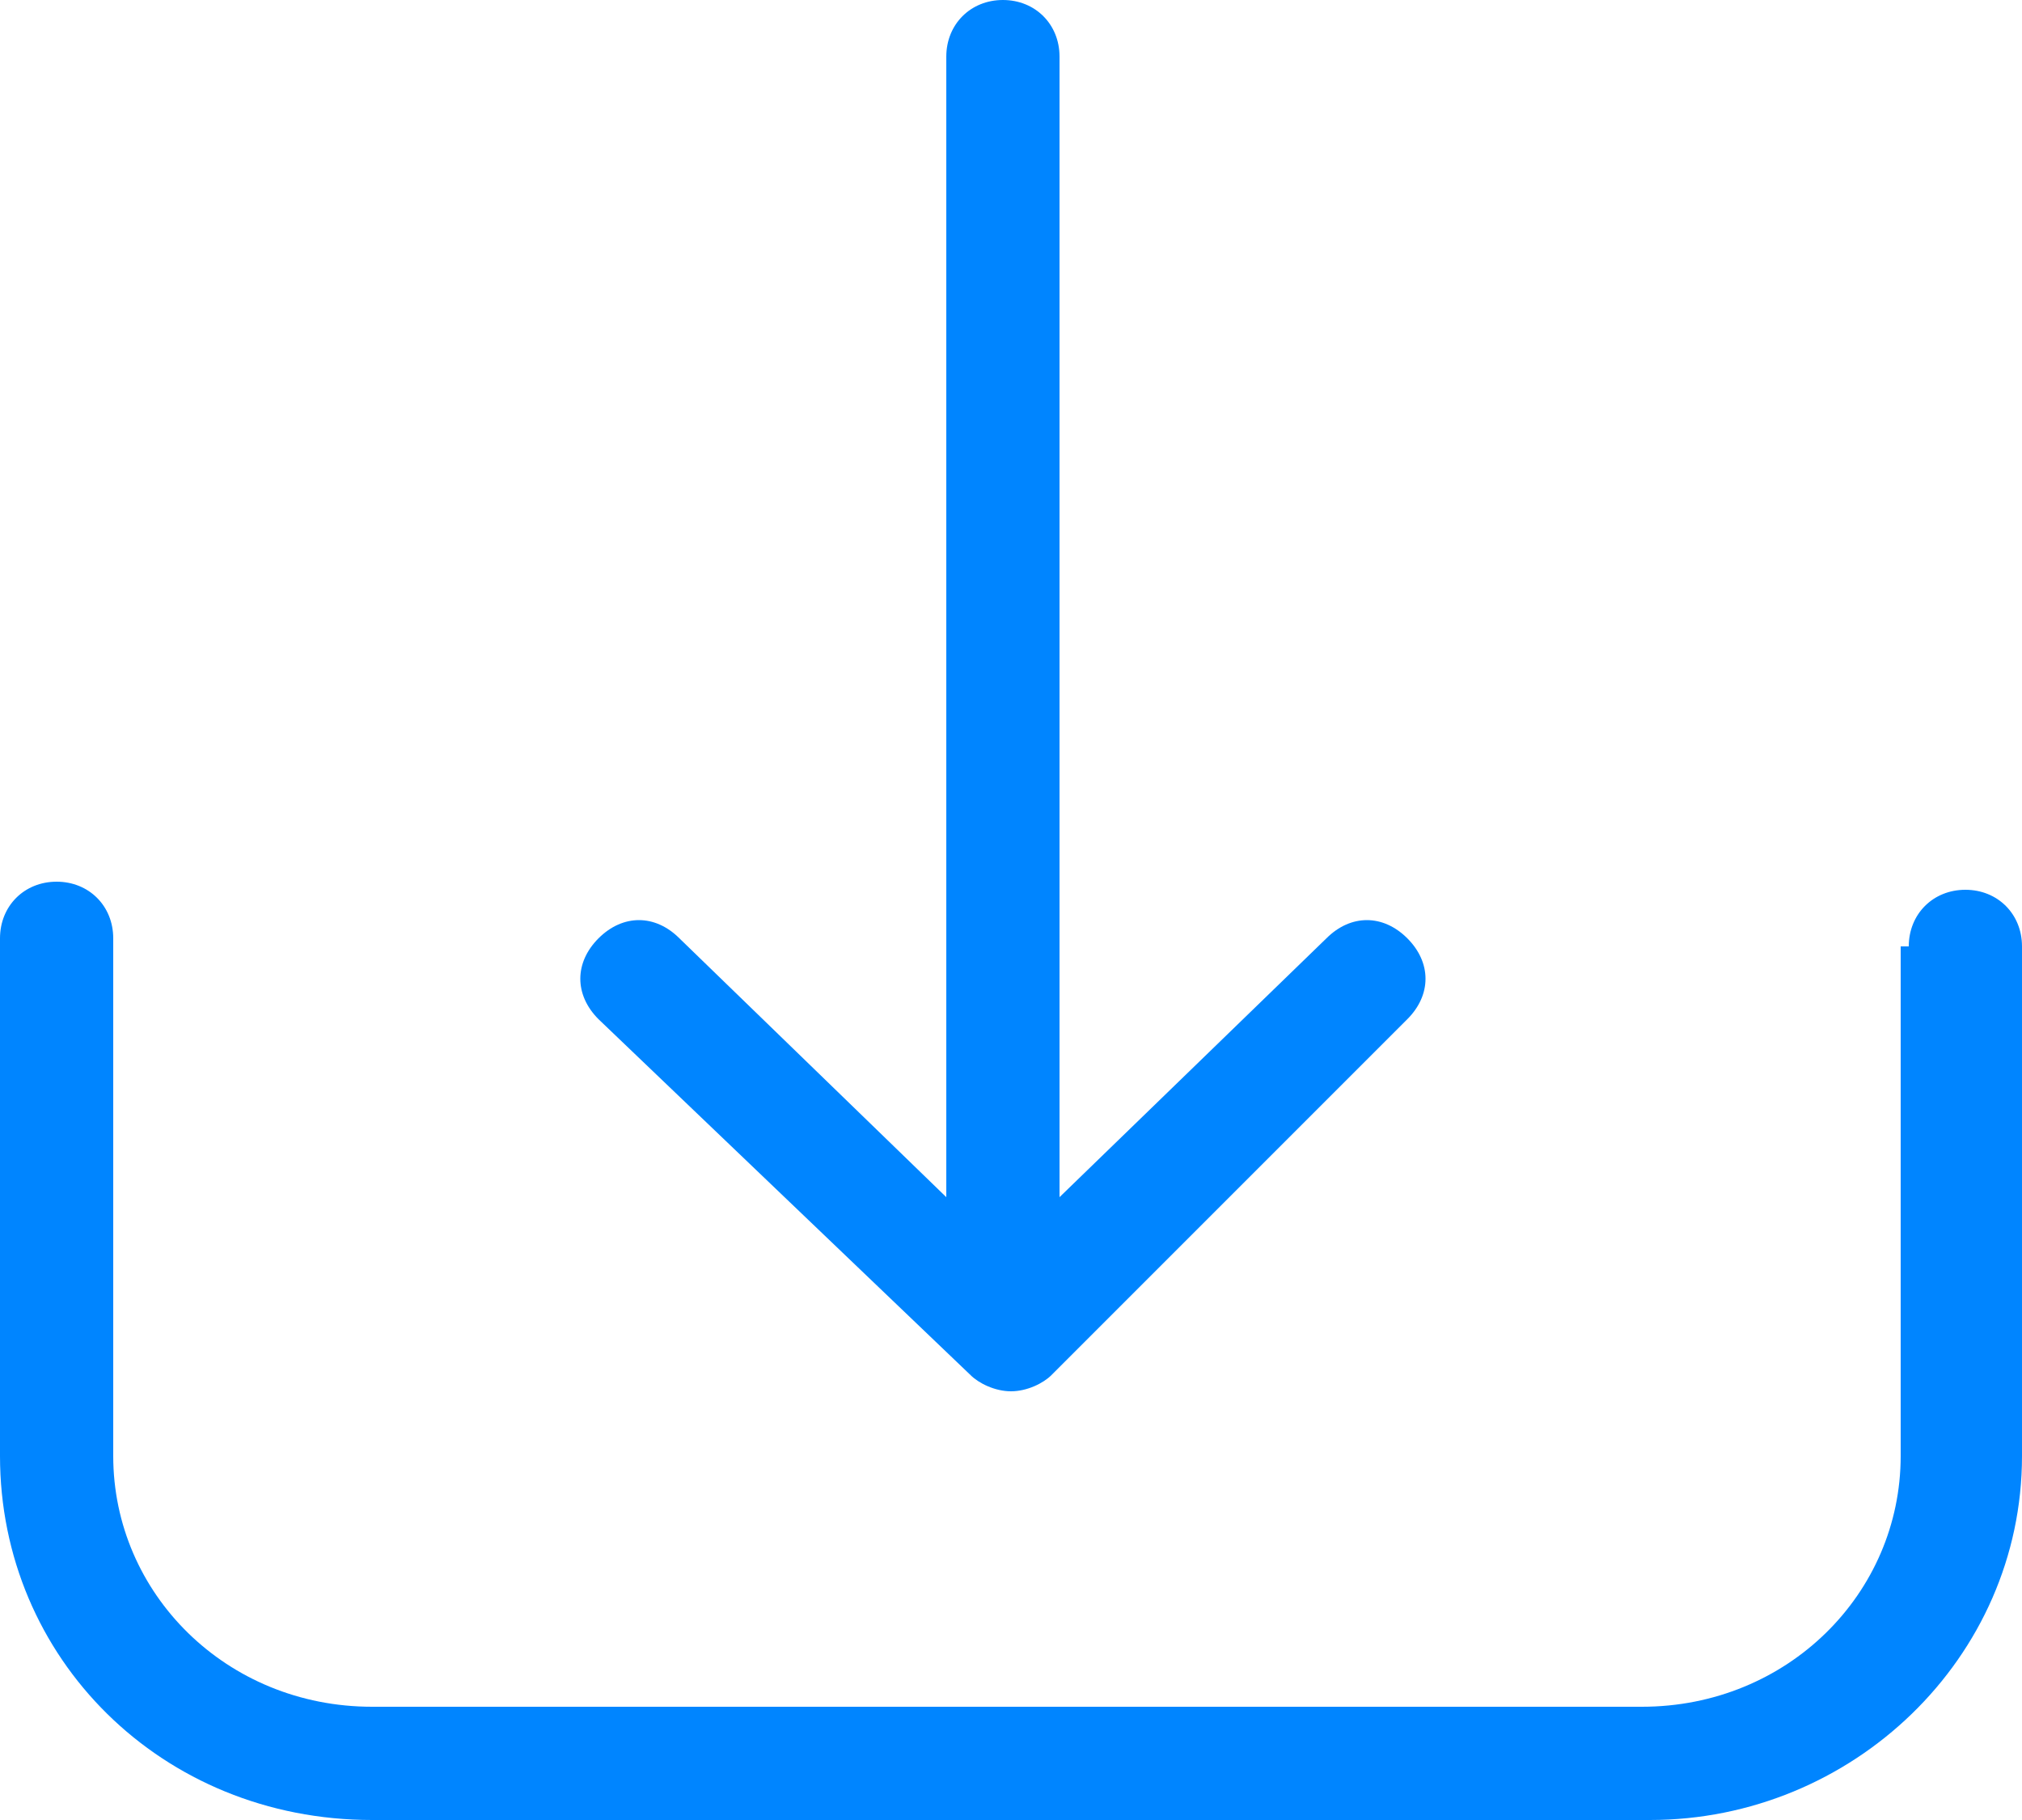
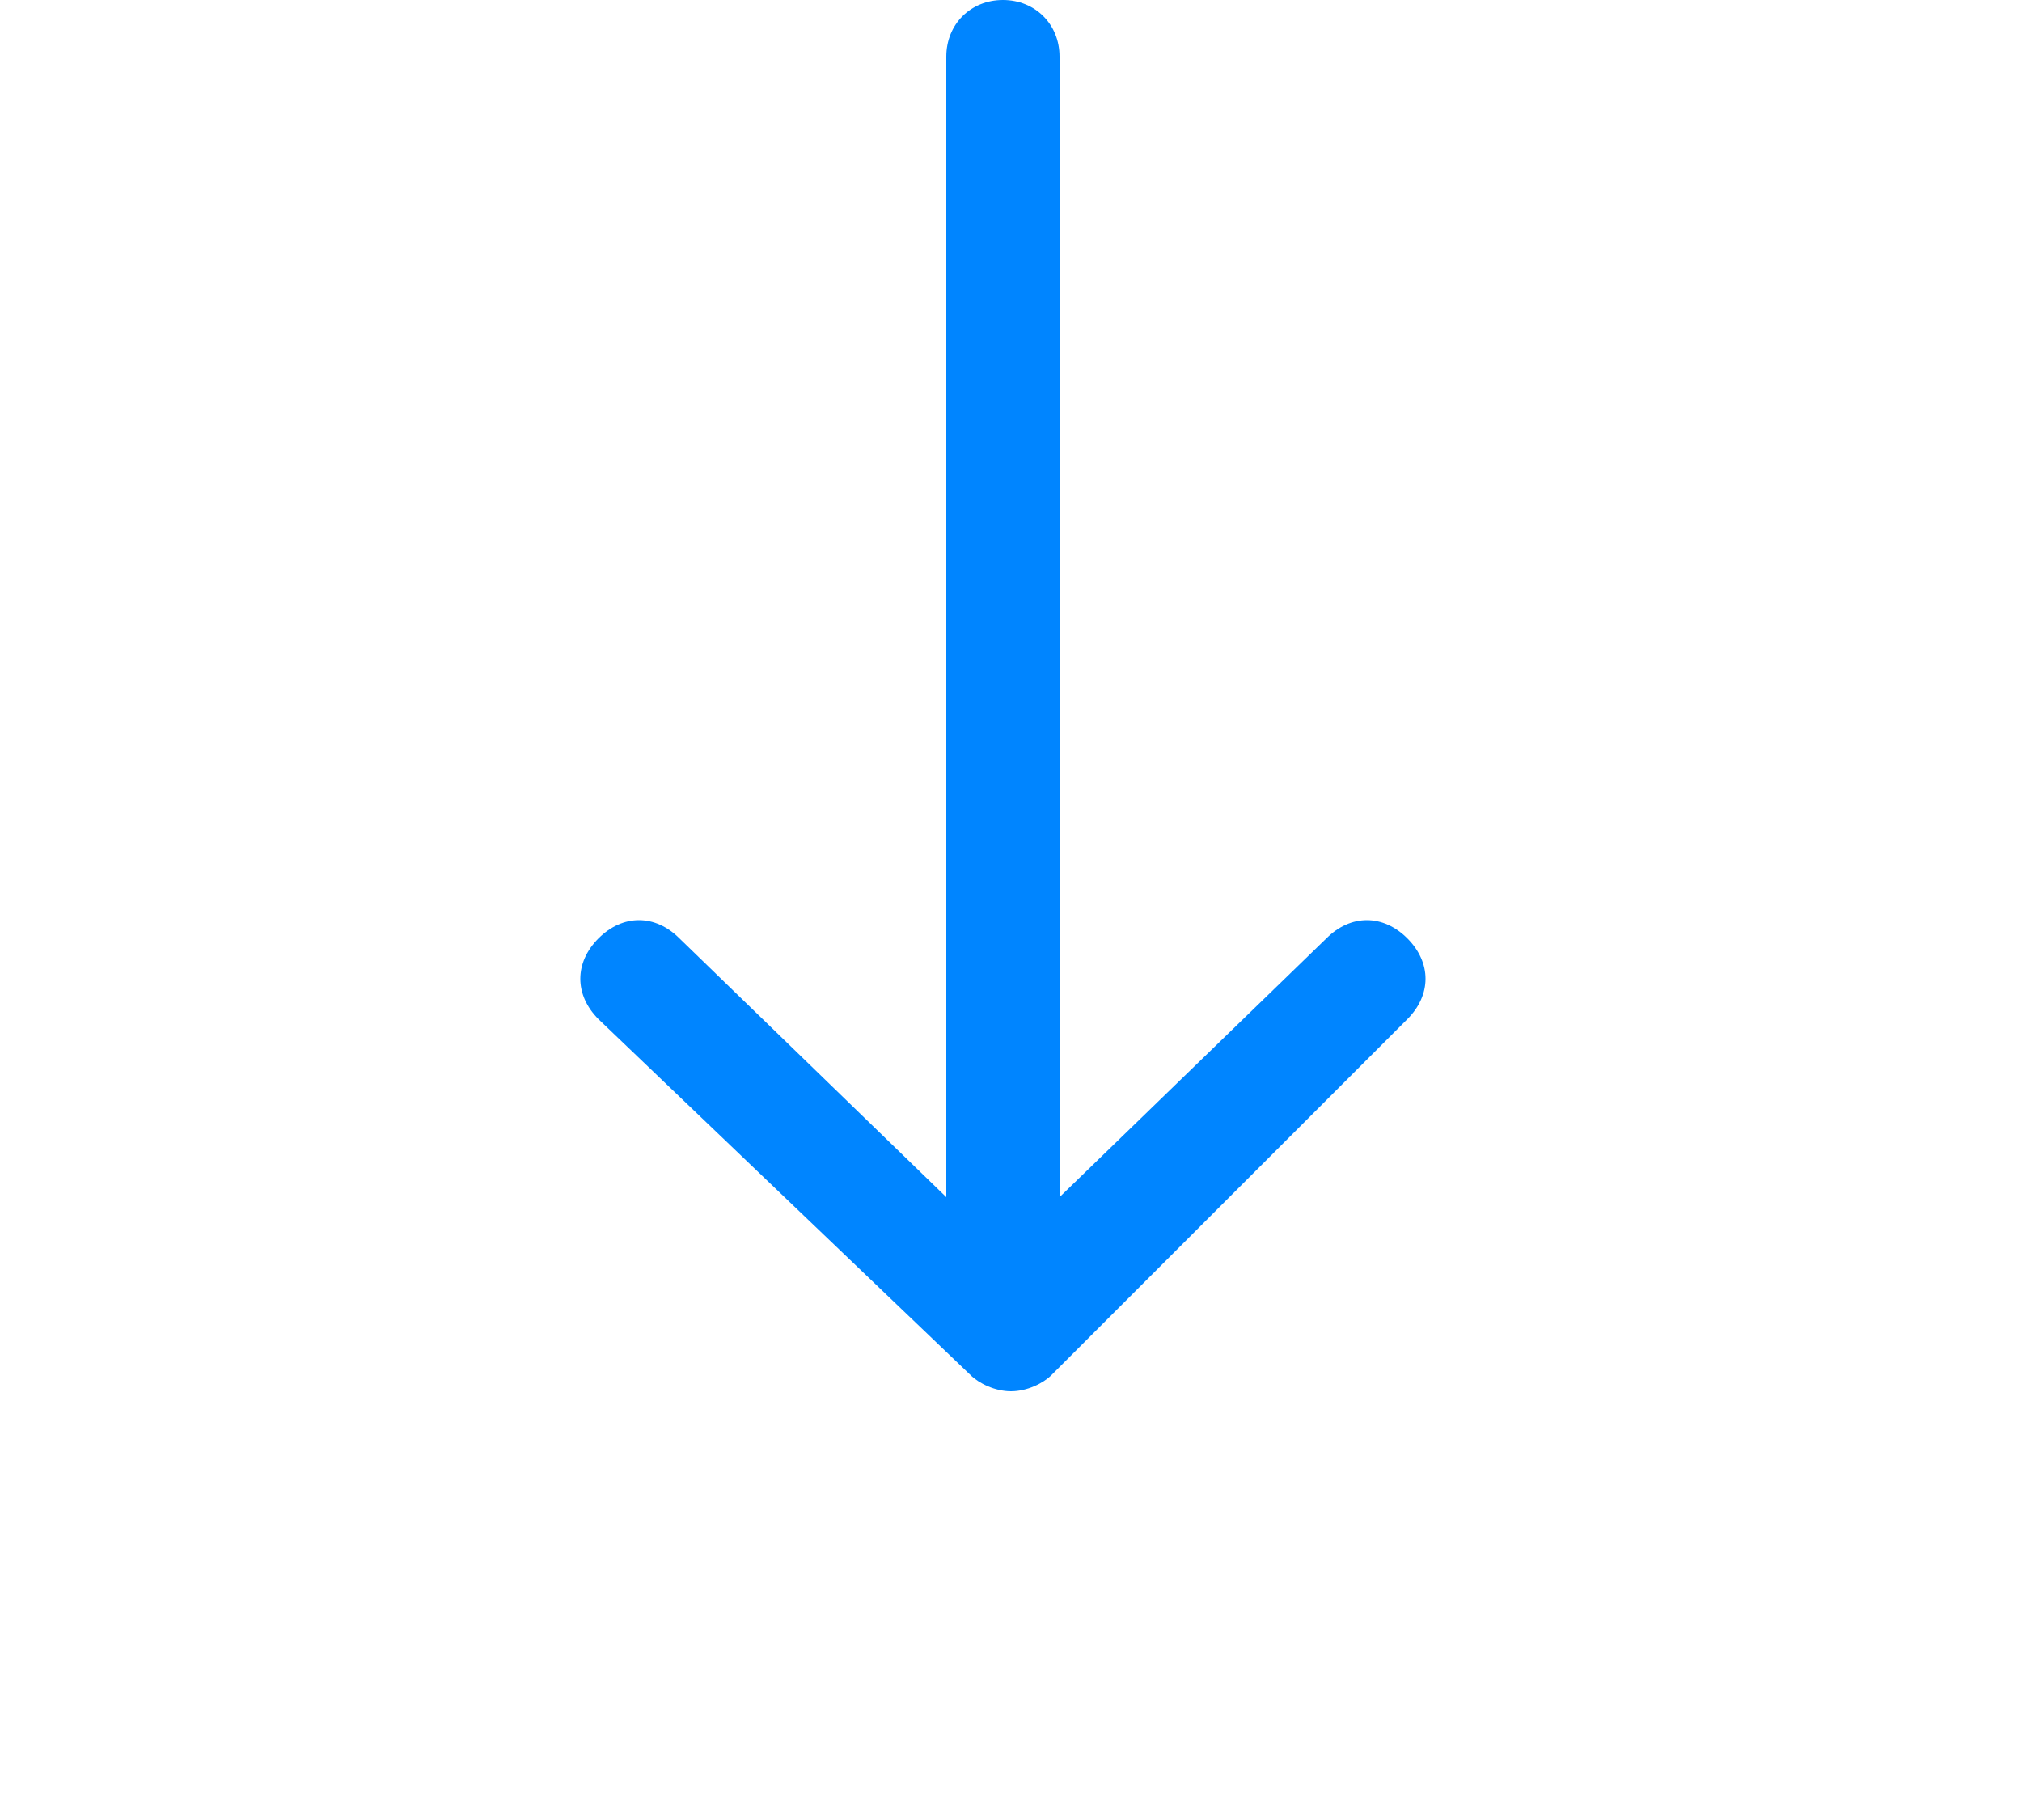
<svg xmlns="http://www.w3.org/2000/svg" version="1.1" id="Capa_1" x="0px" y="0px" viewBox="0 0 25 22.5" style="enable-background:new 0 0 25 22.5;" xml:space="preserve">
  <style type="text/css">
	.st0{fill:#0085FF;}
</style>
  <g>
    <path class="st0" d="M12.5,17.2c-0.2,0-0.4-0.1-0.5-0.2l-4.6-4.4c-0.3-0.3-0.3-0.7,0-1c0.3-0.3,0.7-0.3,1,0l3.3,3.2V0.7   c0-0.4,0.3-0.7,0.7-0.7c0.4,0,0.7,0.3,0.7,0.7v14.1l3.3-3.2c0.3-0.3,0.7-0.3,1,0c0.3,0.3,0.3,0.7,0,1L13,17   C12.9,17.1,12.7,17.2,12.5,17.2z" />
-     <path class="st0" d="M23.6,11.7c0-0.4,0.3-0.7,0.7-0.7c0.4,0,0.7,0.3,0.7,0.7V18c0,2.5-2.1,4.5-4.6,4.5H4.6c-2.6,0-4.6-2-4.6-4.5   v-6.4c0-0.4,0.3-0.7,0.7-0.7c0.4,0,0.7,0.3,0.7,0.7V18c0,1.7,1.4,3.1,3.2,3.1h15.7c1.8,0,3.2-1.4,3.2-3.1V11.7z" />
  </g>
</svg>